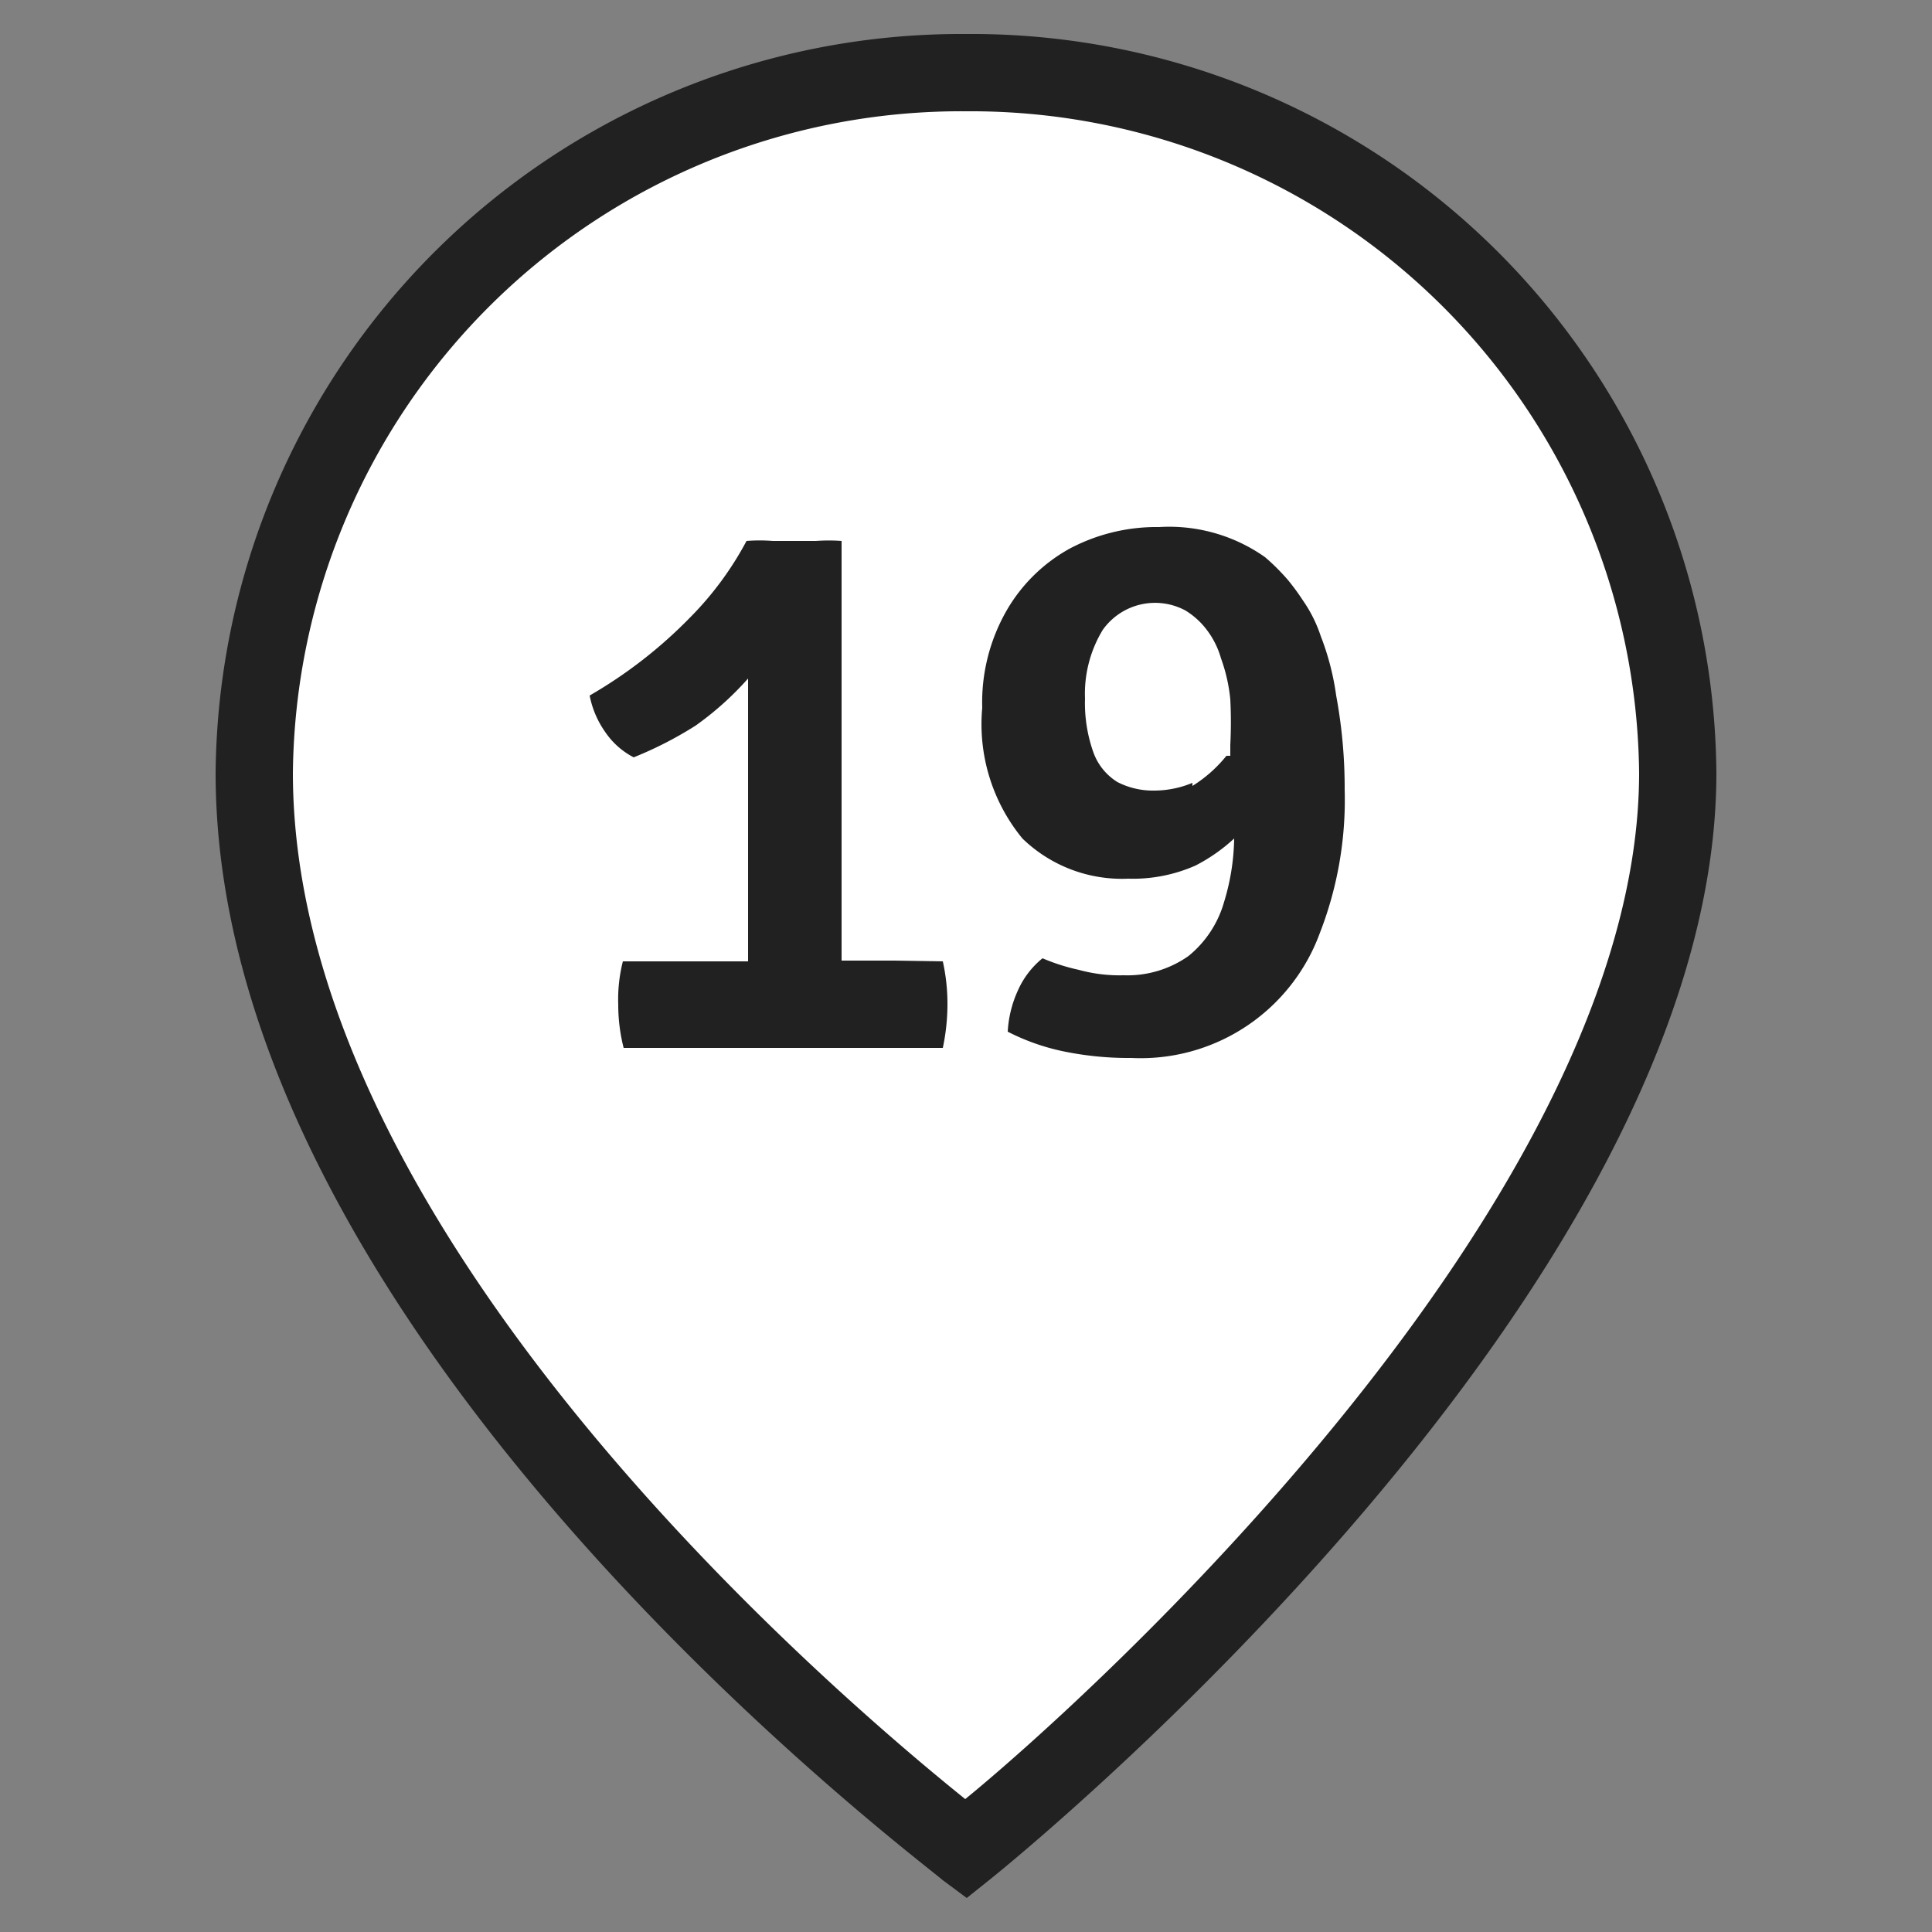
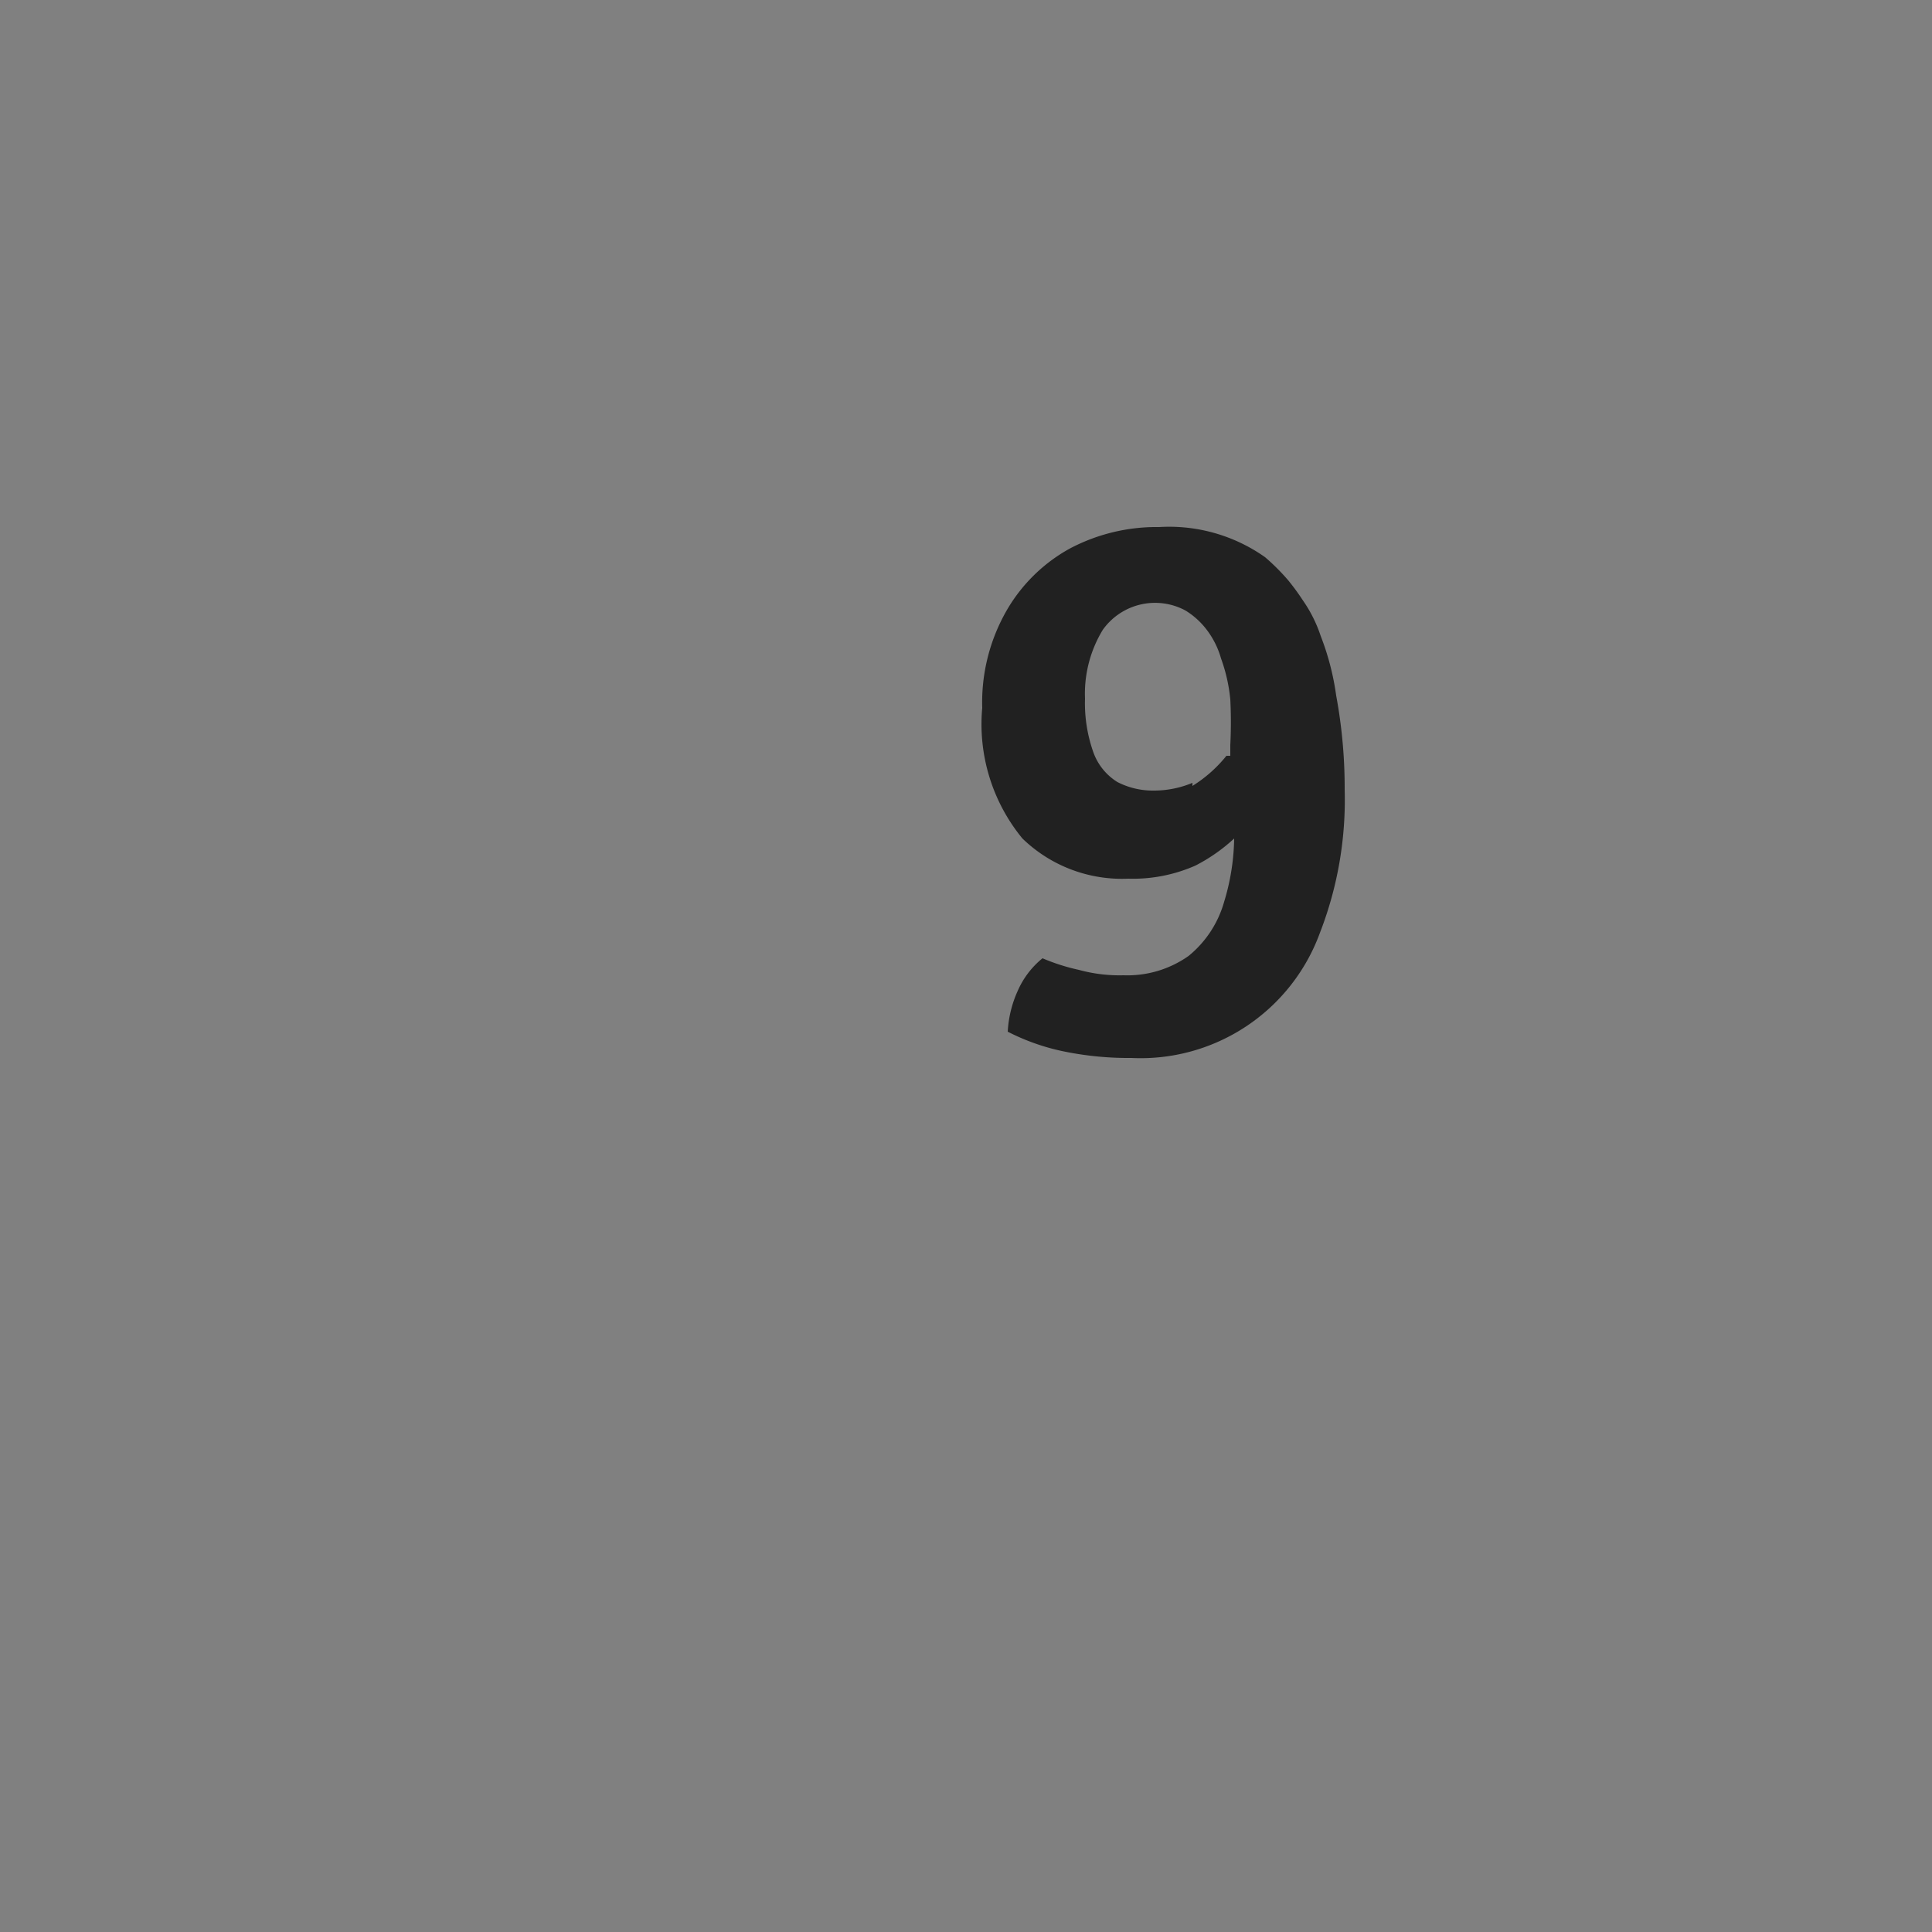
<svg xmlns="http://www.w3.org/2000/svg" id="Слой_1" data-name="Слой 1" viewBox="0 0 25 25">
  <rect x="0" y="0" width="25" height="25" fill="#808080" stroke="none" />
  <defs>
    <style>.cls-1{fill:#fff;}.cls-2{fill:#212121;}</style>
  </defs>
-   <path class="cls-1" d="M21.71,10c0,6.51-9.21,13.93-9.21,13.93S3.29,17.08,3.29,10A9.14,9.14,0,0,1,12.5.94,9.14,9.14,0,0,1,21.71,10" />
-   <path class="cls-2" d="M12.51,24.56l-.31-.23C11.82,24,2.79,17.24,2.79,10A9.65,9.65,0,0,1,12.5.44,9.64,9.64,0,0,1,22.21,10c0,6.68-9,14-9.4,14.32Zm0-23.12A8.65,8.65,0,0,0,3.79,10c0,6,7.11,12,8.7,13.28C14.06,22,21.21,15.54,21.21,10A8.65,8.65,0,0,0,12.5,1.44Z" />
-   <path class="cls-2" d="M11.55,12.43h-.66c0-.11,0-.22,0-.33V7a2.21,2.21,0,0,0-.33,0H10a2.15,2.15,0,0,0-.34,0,4.22,4.22,0,0,1-.74,1A6,6,0,0,1,7.63,9a1.22,1.22,0,0,0,.2.47,1,1,0,0,0,.37.33A4.91,4.91,0,0,0,9,9.39a4,4,0,0,0,.68-.61v.08c0,.22,0,.43,0,.64s0,.38,0,.51v2.43H8.06A2,2,0,0,0,8,13a2.26,2.26,0,0,0,.07.56h4.13a2.74,2.74,0,0,0,.06-.56,2.53,2.53,0,0,0-.06-.56Z" />
  <path class="cls-2" d="M17.29,9a3.39,3.39,0,0,0-.2-.77,1.78,1.78,0,0,0-.23-.46,3,3,0,0,0-.19-.26,2.78,2.78,0,0,0-.3-.3A2.15,2.15,0,0,0,15,6.82a2.4,2.4,0,0,0-1.16.28,2.13,2.13,0,0,0-.82.81,2.39,2.39,0,0,0-.31,1.25,2.33,2.33,0,0,0,.52,1.69,1.85,1.85,0,0,0,1.37.52,2,2,0,0,0,.87-.17,2.24,2.24,0,0,0,.5-.35,2.94,2.94,0,0,1-.13.82,1.39,1.39,0,0,1-.46.7,1.37,1.37,0,0,1-.84.25,2,2,0,0,1-.58-.07,2.6,2.6,0,0,1-.47-.15,1.12,1.12,0,0,0-.32.42,1.47,1.47,0,0,0-.13.53,2.85,2.85,0,0,0,.7.25,4.16,4.16,0,0,0,.9.09,2.47,2.47,0,0,0,2.44-1.62,4.75,4.75,0,0,0,.32-1.85A6.55,6.55,0,0,0,17.29,9Zm-1.86,1.13a1.29,1.29,0,0,1-.51.1,1,1,0,0,1-.46-.11.75.75,0,0,1-.31-.38,1.9,1.9,0,0,1-.11-.7,1.59,1.59,0,0,1,.23-.89.83.83,0,0,1,1.07-.25,1,1,0,0,1,.26.23,1.11,1.11,0,0,1,.2.39,2.16,2.16,0,0,1,.12.53,5.85,5.85,0,0,1,0,.59v.14s0,0-.05,0A1.75,1.75,0,0,1,15.43,10.17Z" />
</svg>